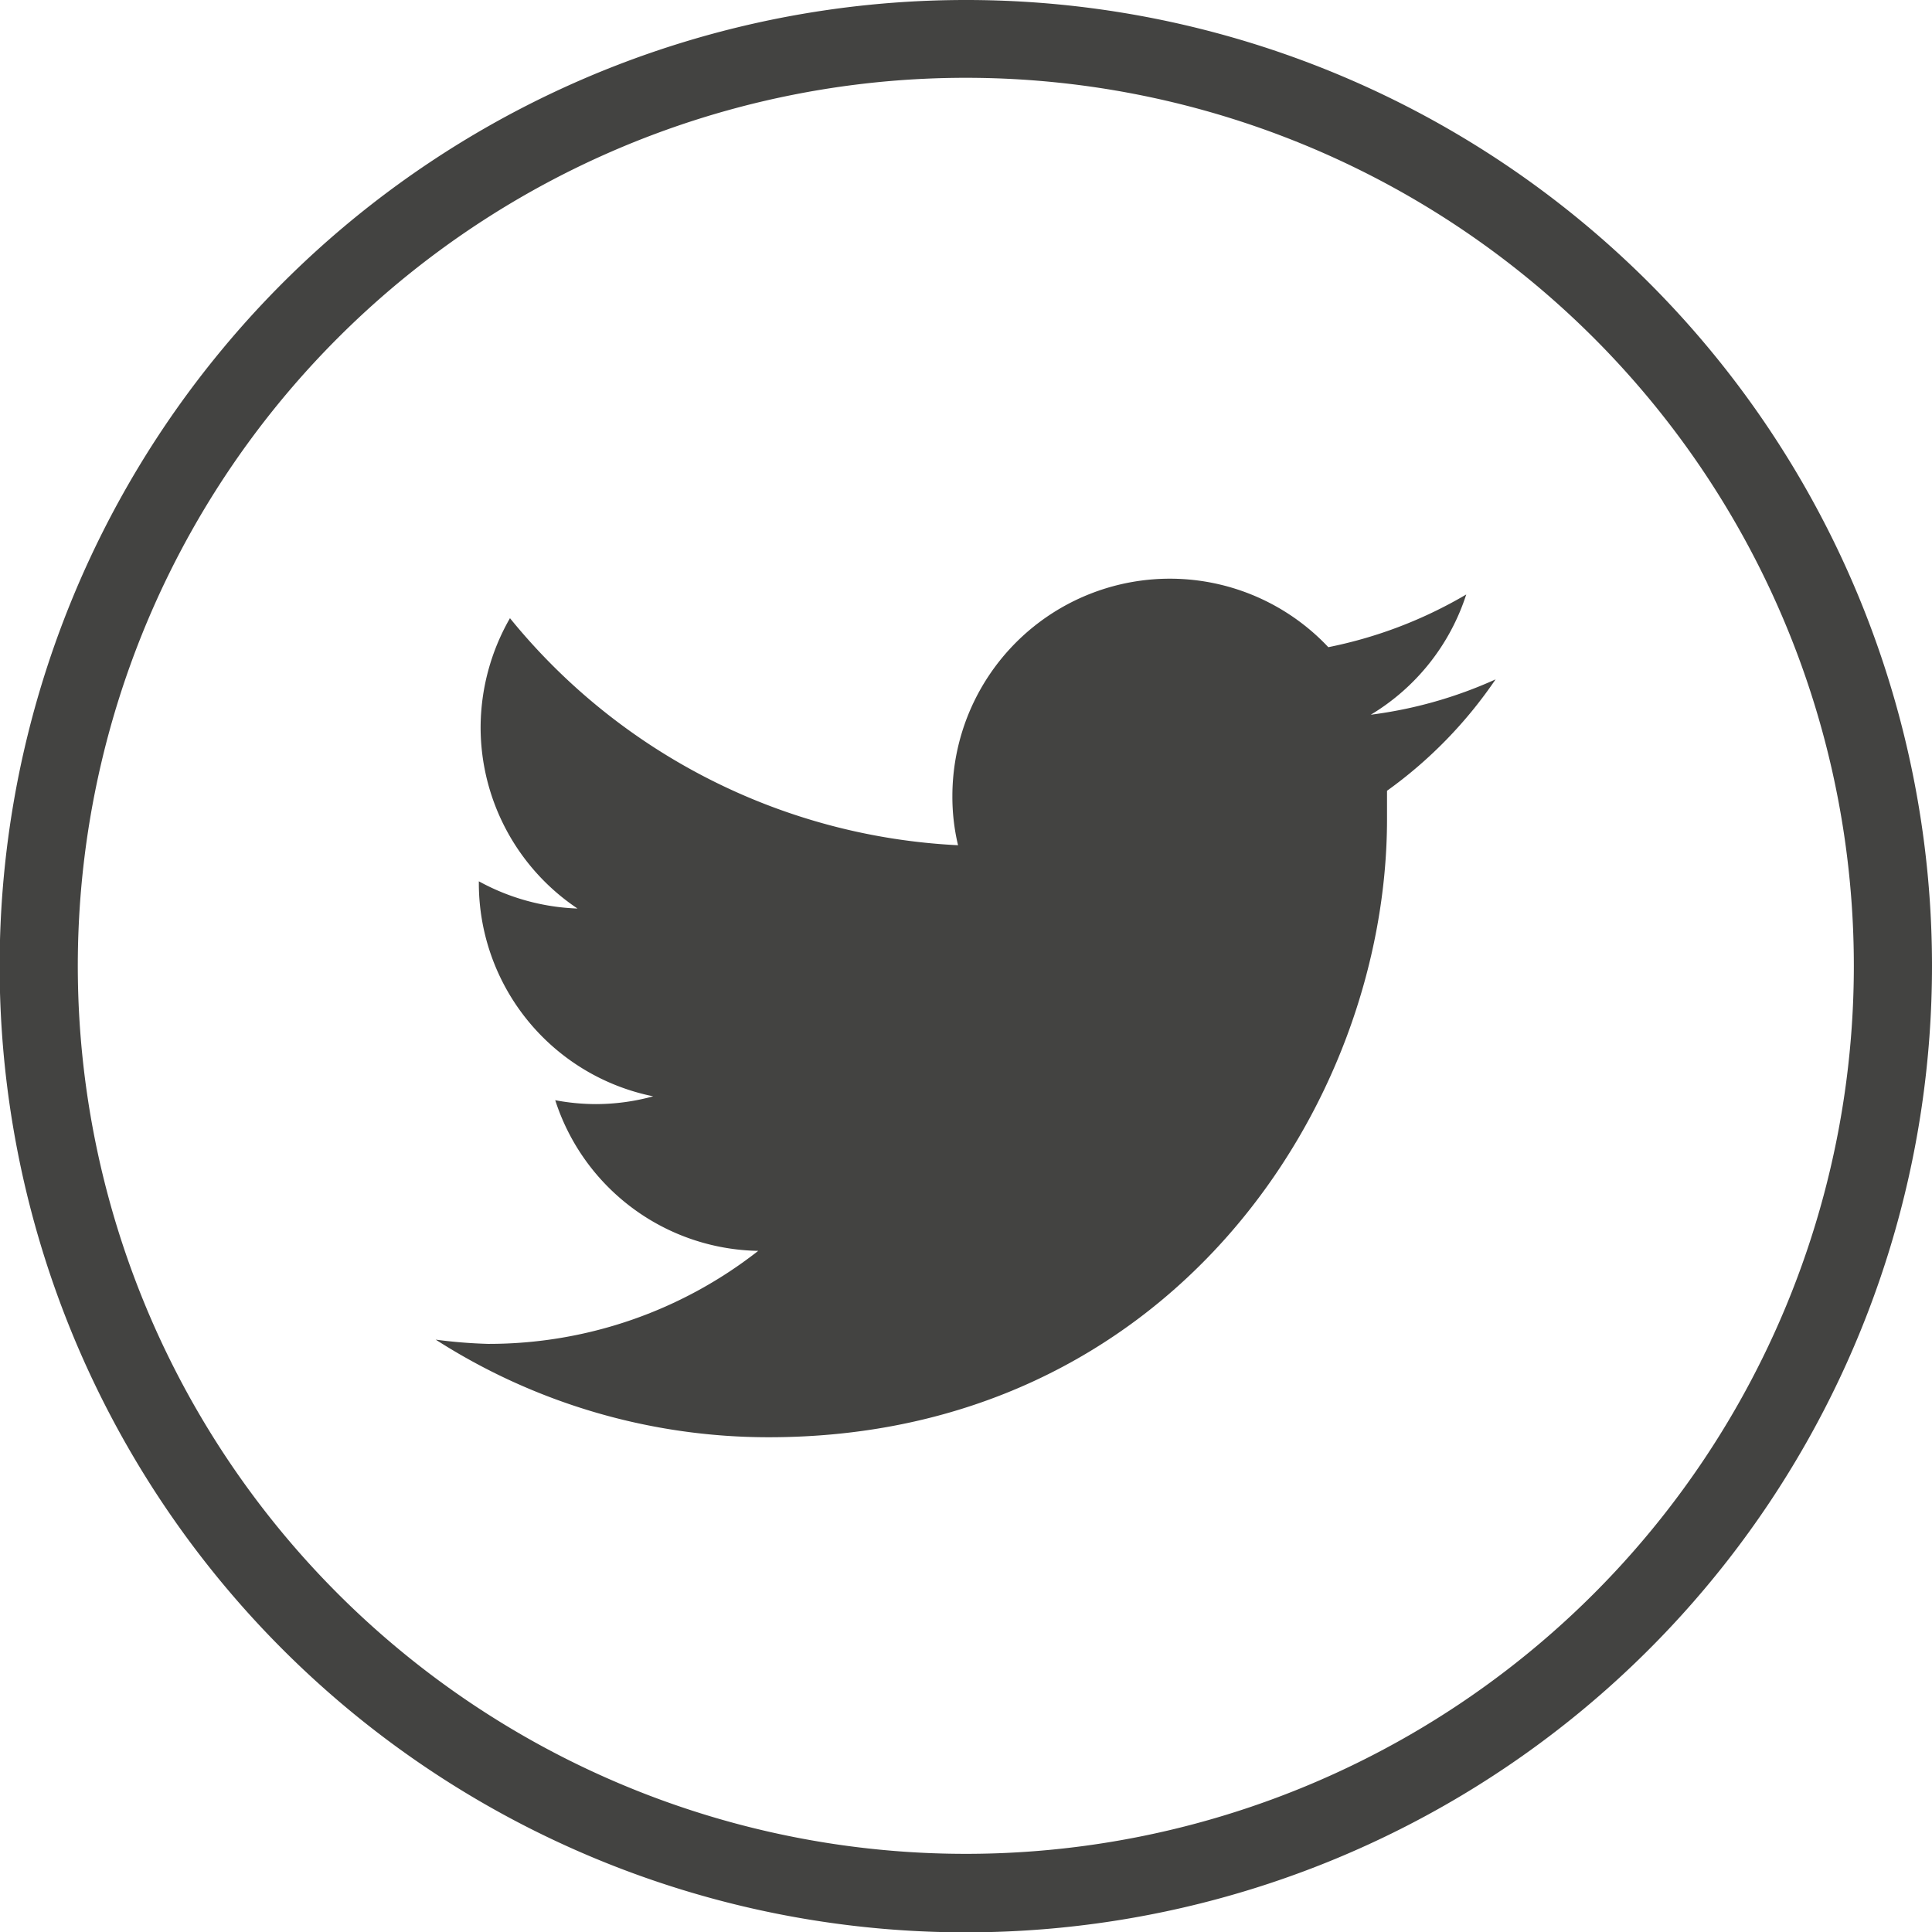
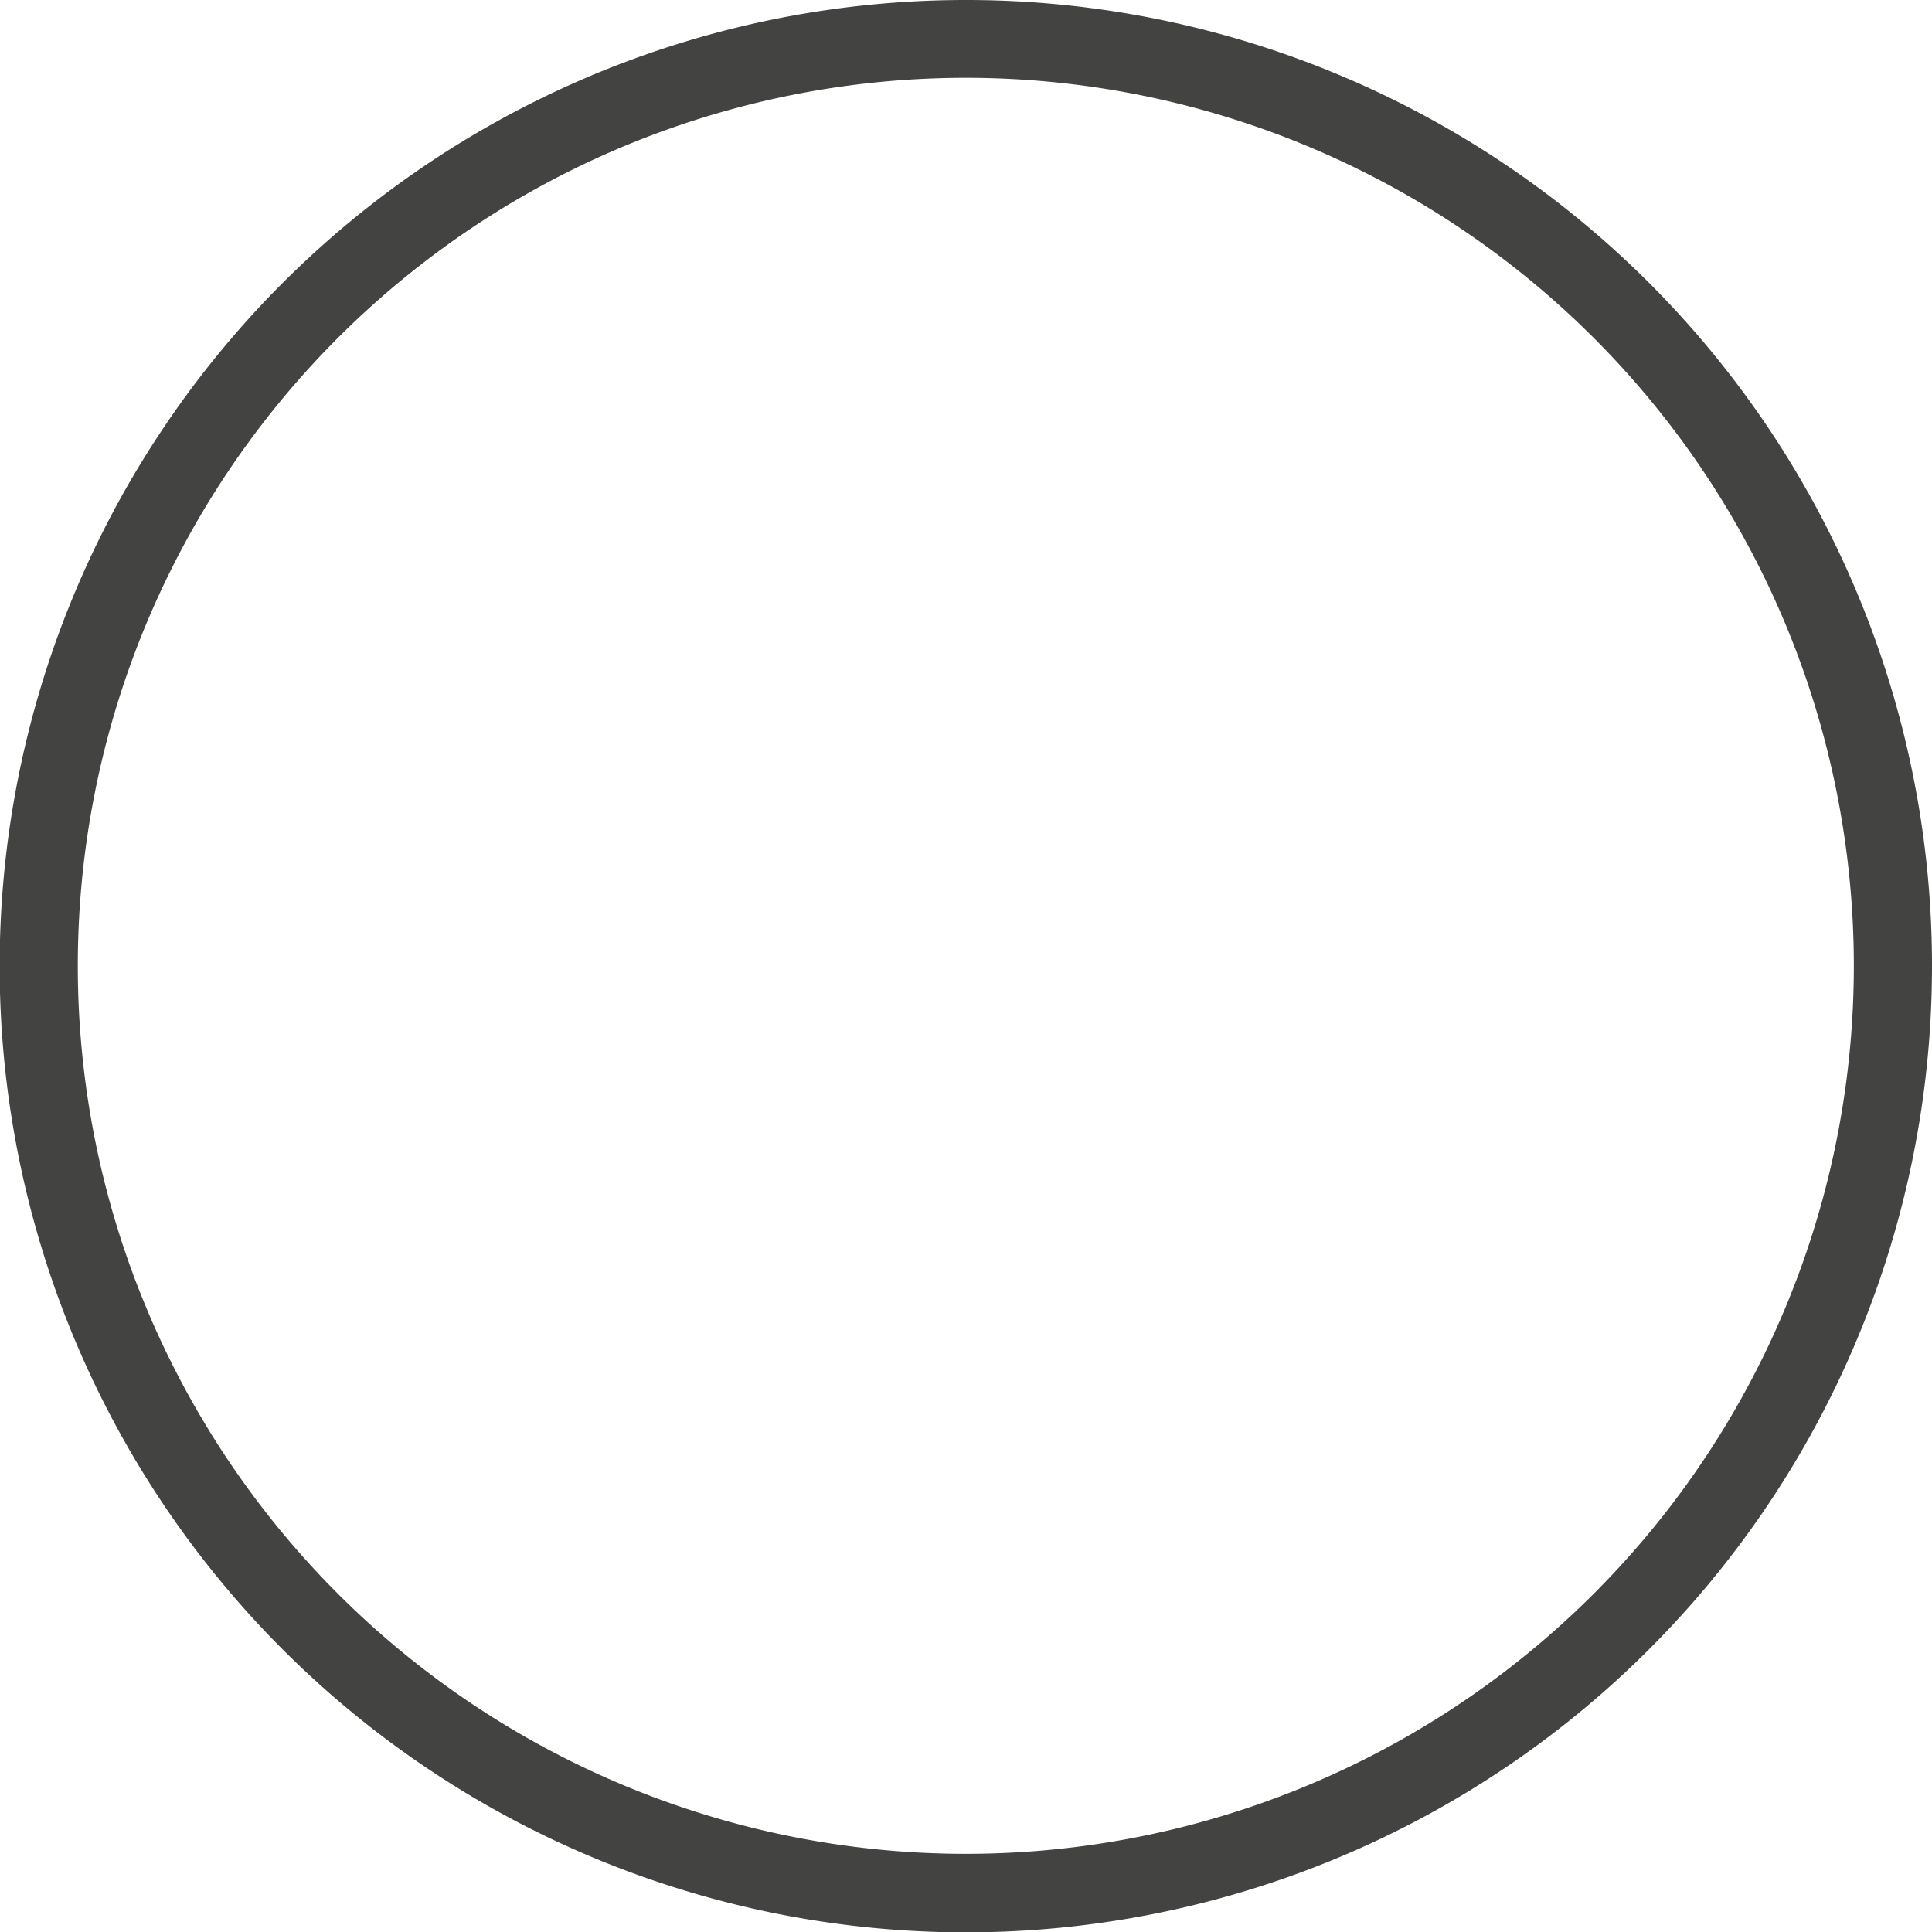
<svg xmlns="http://www.w3.org/2000/svg" viewBox="0 0 54.63 54.63">
  <defs>
    <style>.cls-1{fill:#434341;}</style>
  </defs>
  <g id="Warstwa_2" data-name="Warstwa 2">
    <g id="Layer_1" data-name="Layer 1">
      <path class="cls-1" d="M27.31,0A27.32,27.32,0,1,0,54.63,27.31,27.31,27.31,0,0,0,27.31,0Zm0,52.42A25.11,25.11,0,1,1,52.42,27.31,25.11,25.11,0,0,1,27.31,52.42Z" />
-       <path class="cls-1" d="M39.22,22.36c0,.26,0,.53,0,.8,0,8.12-6.18,17.48-17.48,17.48a17.43,17.43,0,0,1-9.42-2.76A14.13,14.13,0,0,0,13.8,38a12.35,12.35,0,0,0,7.64-2.63,6.14,6.14,0,0,1-5.74-4.26,6.23,6.23,0,0,0,1.15.11A6.15,6.15,0,0,0,18.47,31a6.15,6.15,0,0,1-4.93-6v-.08a6.25,6.25,0,0,0,2.79.77,6.17,6.17,0,0,1-2.74-5.12,6.23,6.23,0,0,1,.83-3.09,17.42,17.42,0,0,0,12.67,6.42,5.89,5.89,0,0,1-.16-1.4,6.15,6.15,0,0,1,10.63-4.2,12.52,12.52,0,0,0,3.9-1.49,6.18,6.18,0,0,1-2.7,3.4,12.31,12.31,0,0,0,3.53-1A12.54,12.54,0,0,1,39.22,22.36Z" />
    </g>
  </g>
</svg>